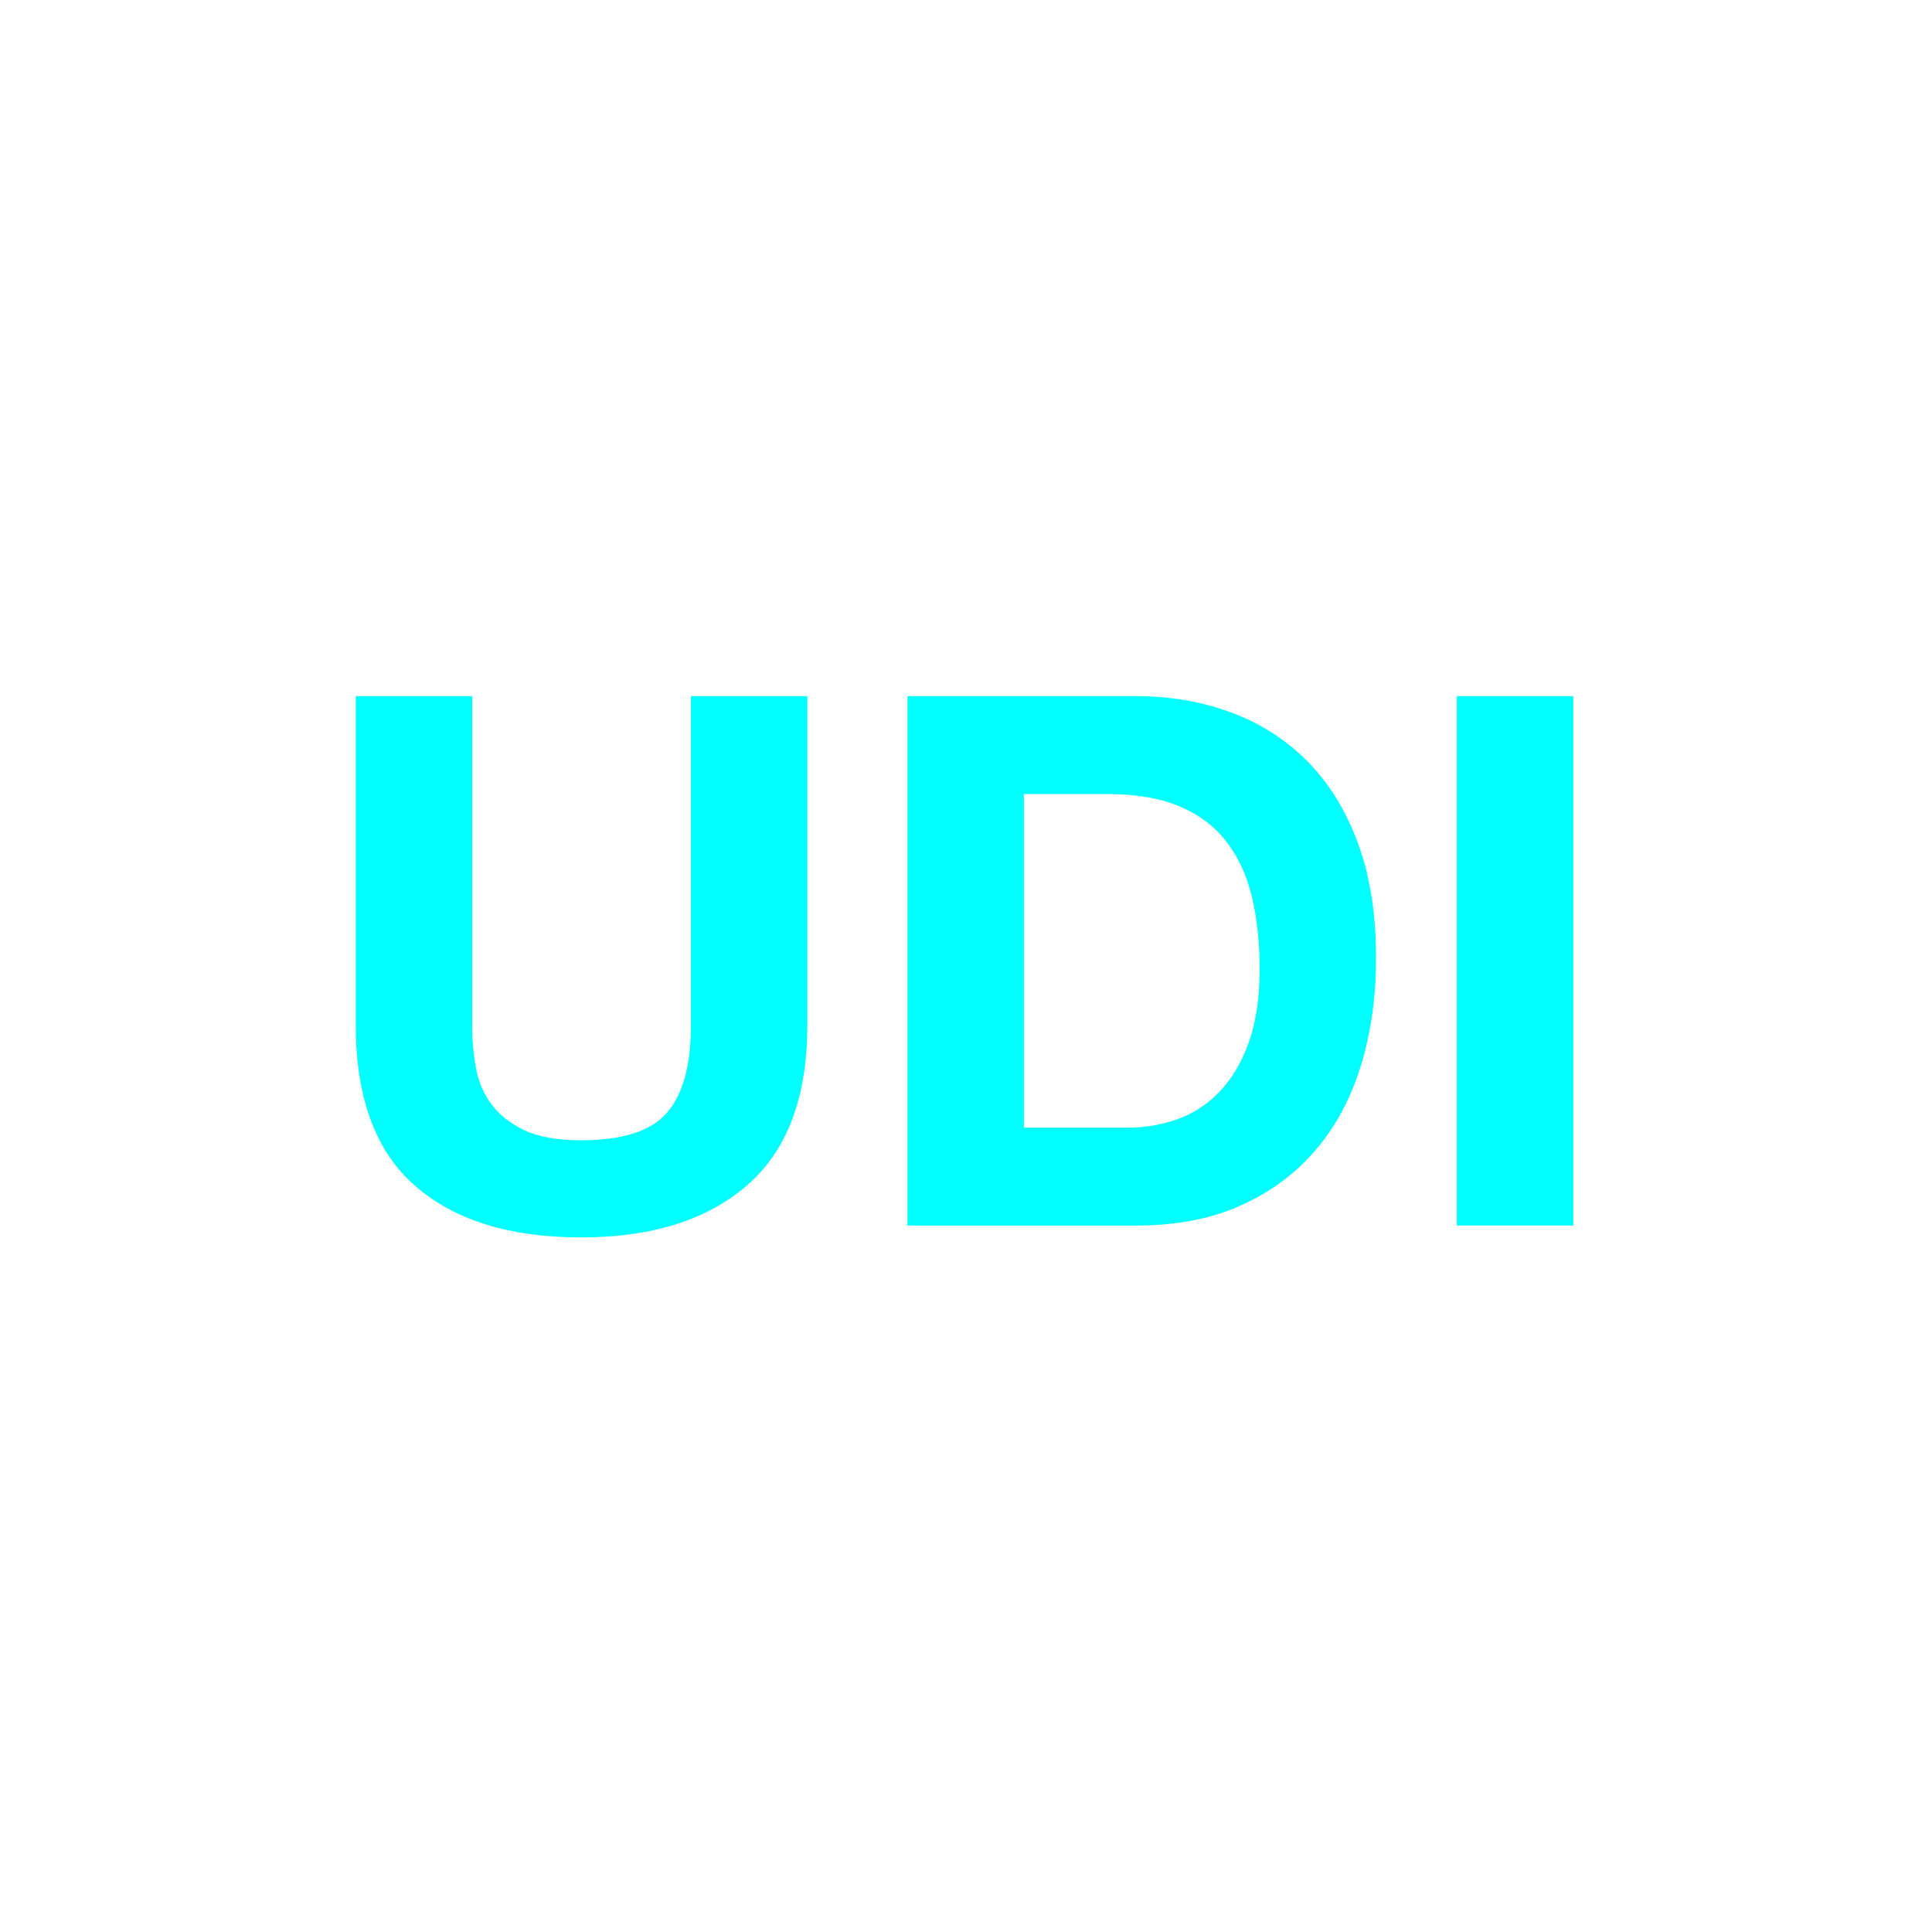
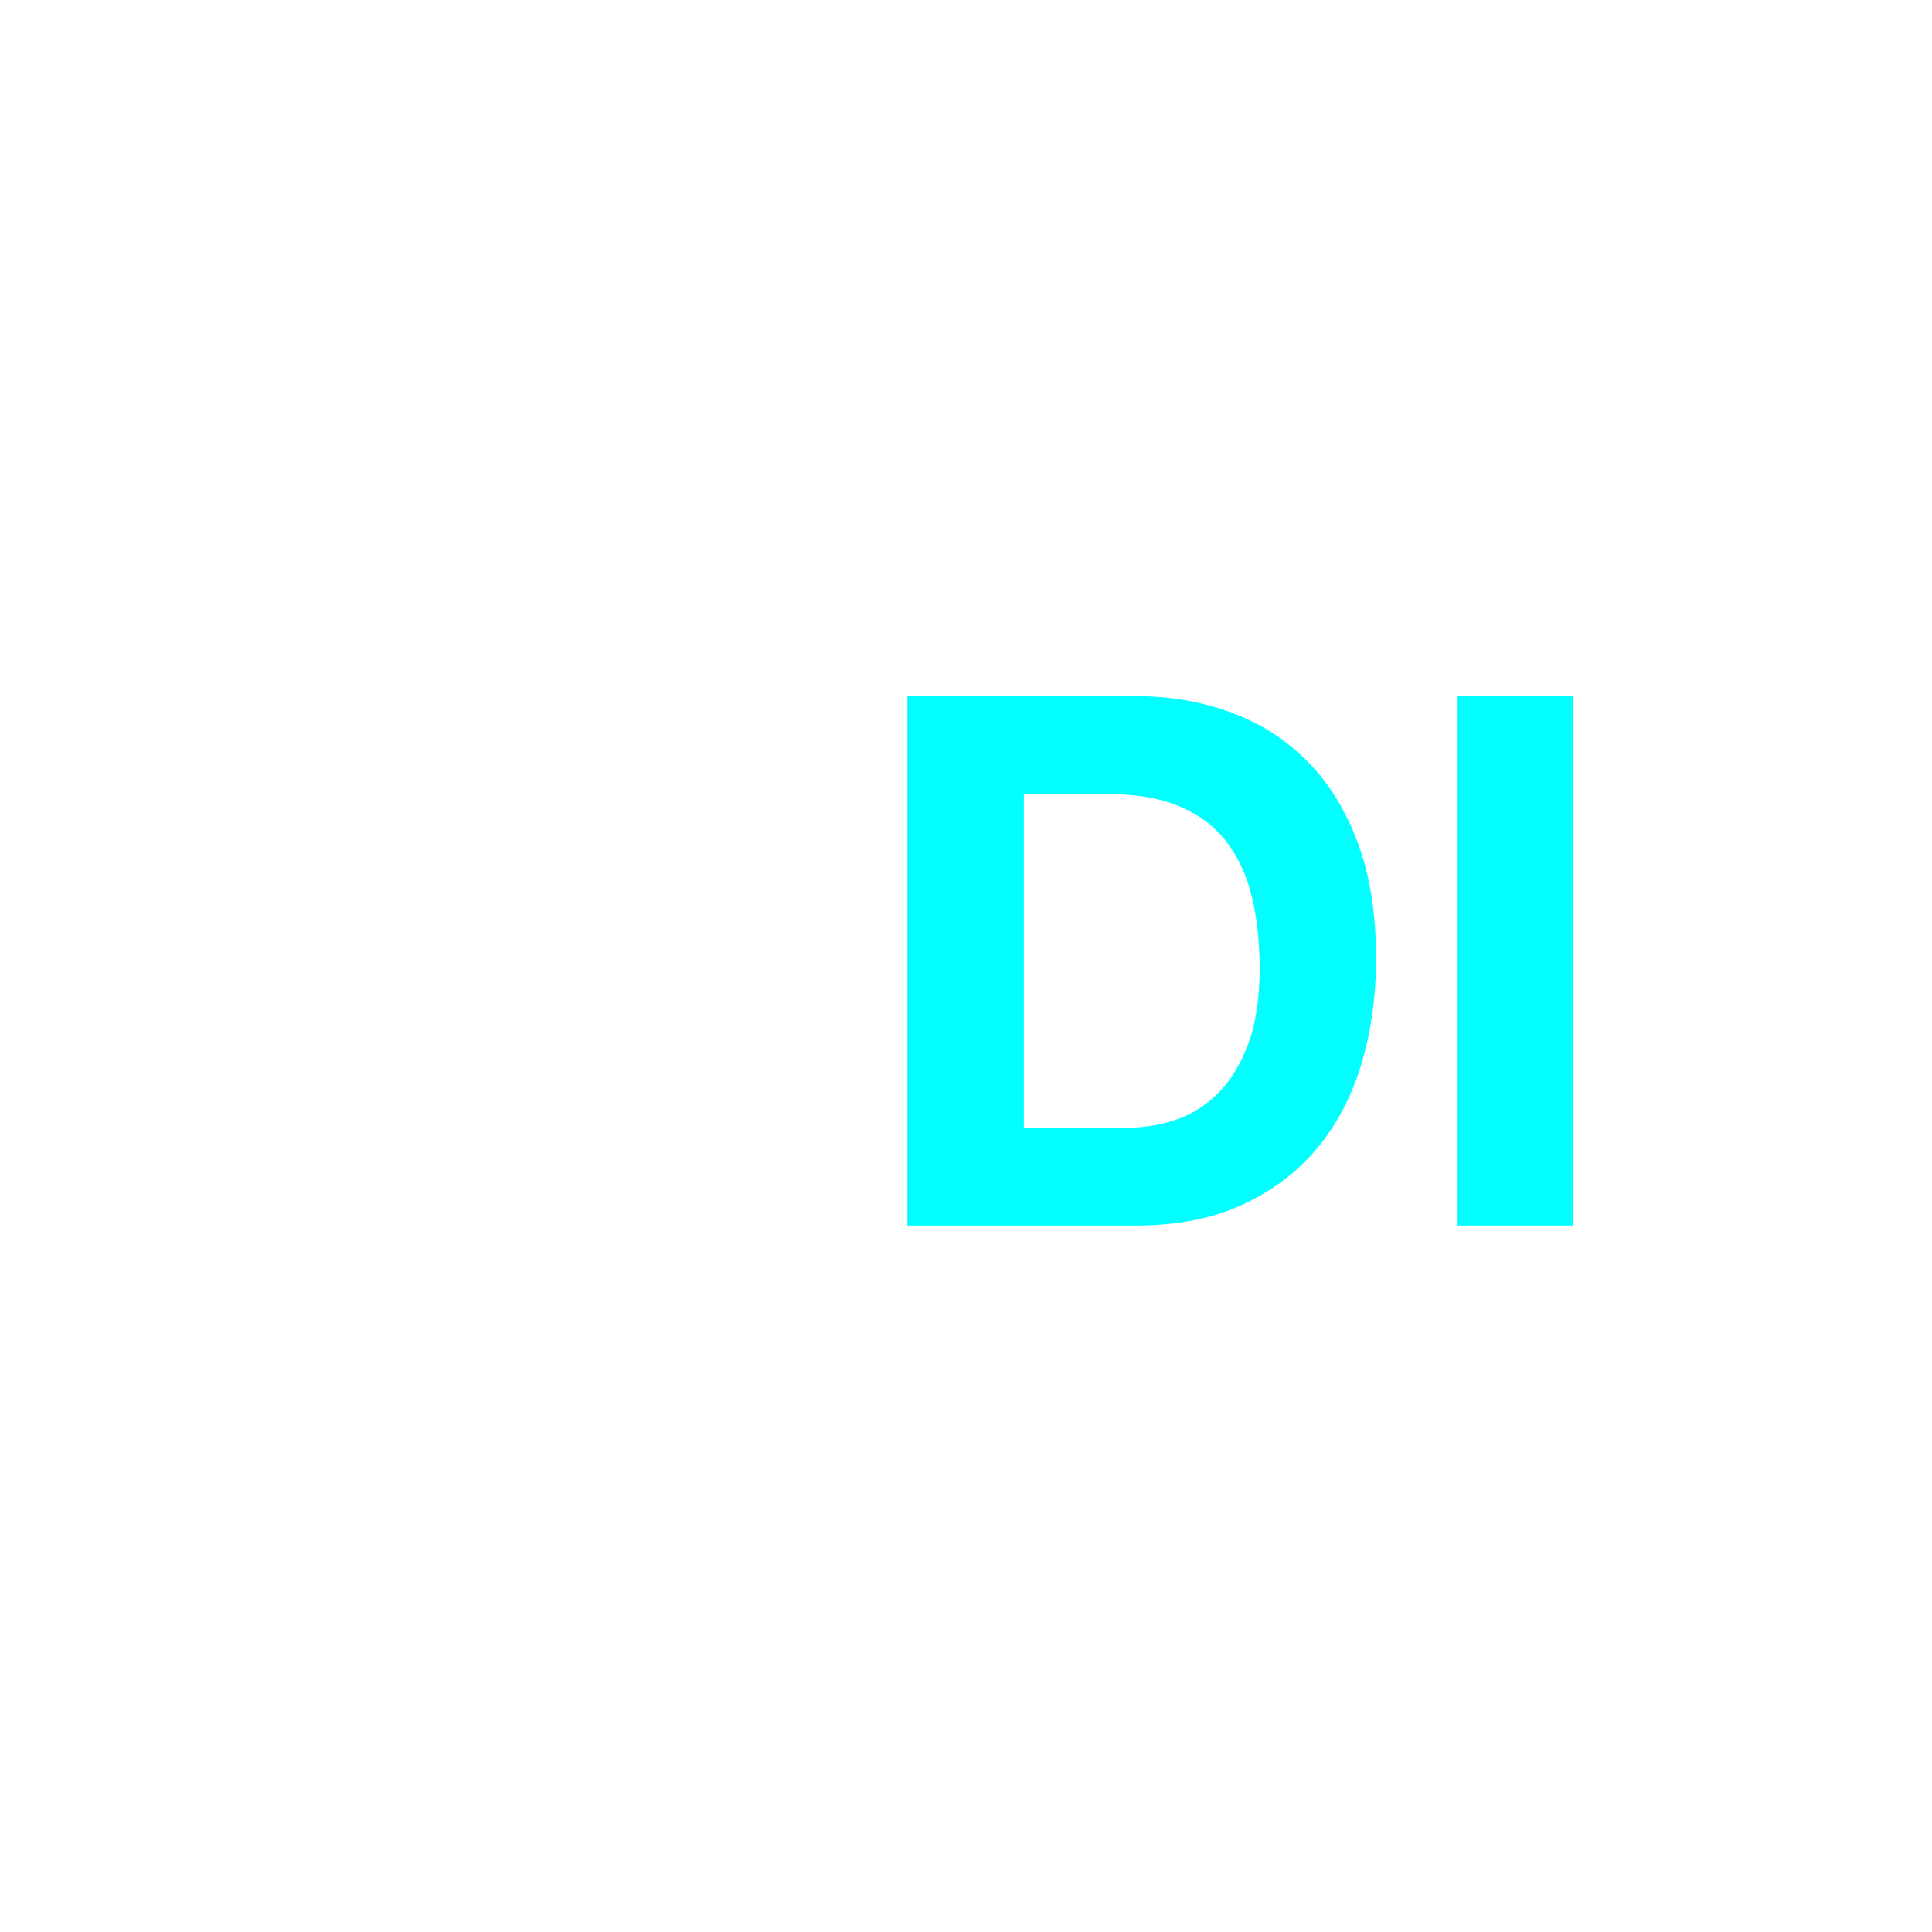
<svg xmlns="http://www.w3.org/2000/svg" version="1.1" id="Calque_1" x="0px" y="0px" width="150px" height="150px" viewBox="0 0 150 150" enable-background="new 0 0 150 150" xml:space="preserve">
  <g>
-     <path fill="#00FFFF" d="M58.018,92.013c-3.109,2.706-7.407,4.059-12.895,4.059c-5.565,0-9.873-1.343-12.924-4.029   c-3.051-2.687-4.577-6.831-4.577-12.435V54.047h9.038v25.561c0,1.113,0.096,2.207,0.288,3.281c0.191,1.074,0.595,2.024,1.209,2.85   c0.613,0.825,1.468,1.496,2.562,2.015s2.562,0.777,4.404,0.777c3.224,0,5.449-0.72,6.678-2.159   c1.228-1.439,1.842-3.693,1.842-6.764V54.047h9.038v25.561C62.681,85.172,61.127,89.308,58.018,92.013z" />
    <path fill="#00FFFF" d="M88.184,54.047c2.648,0,5.113,0.423,7.397,1.267c2.283,0.845,4.26,2.111,5.93,3.799   c1.669,1.689,2.974,3.8,3.914,6.333c0.94,2.533,1.411,5.508,1.411,8.923c0,2.994-0.385,5.757-1.151,8.29   c-0.769,2.533-1.929,4.721-3.483,6.562c-1.554,1.843-3.492,3.291-5.814,4.347s-5.057,1.583-8.203,1.583H70.453V54.047H88.184z    M87.551,87.552c1.304,0,2.57-0.211,3.799-0.634c1.228-0.422,2.322-1.122,3.281-2.101c0.959-0.979,1.728-2.255,2.303-3.829   c0.576-1.573,0.864-3.491,0.864-5.756c0-2.072-0.202-3.943-0.604-5.613c-0.403-1.669-1.065-3.099-1.986-4.289   c-0.921-1.189-2.14-2.101-3.655-2.734c-1.517-0.633-3.388-0.95-5.613-0.95h-6.447v25.906H87.551z" />
    <path fill="#00FFFF" d="M122.148,54.047V95.15h-9.038V54.047H122.148z" />
  </g>
</svg>